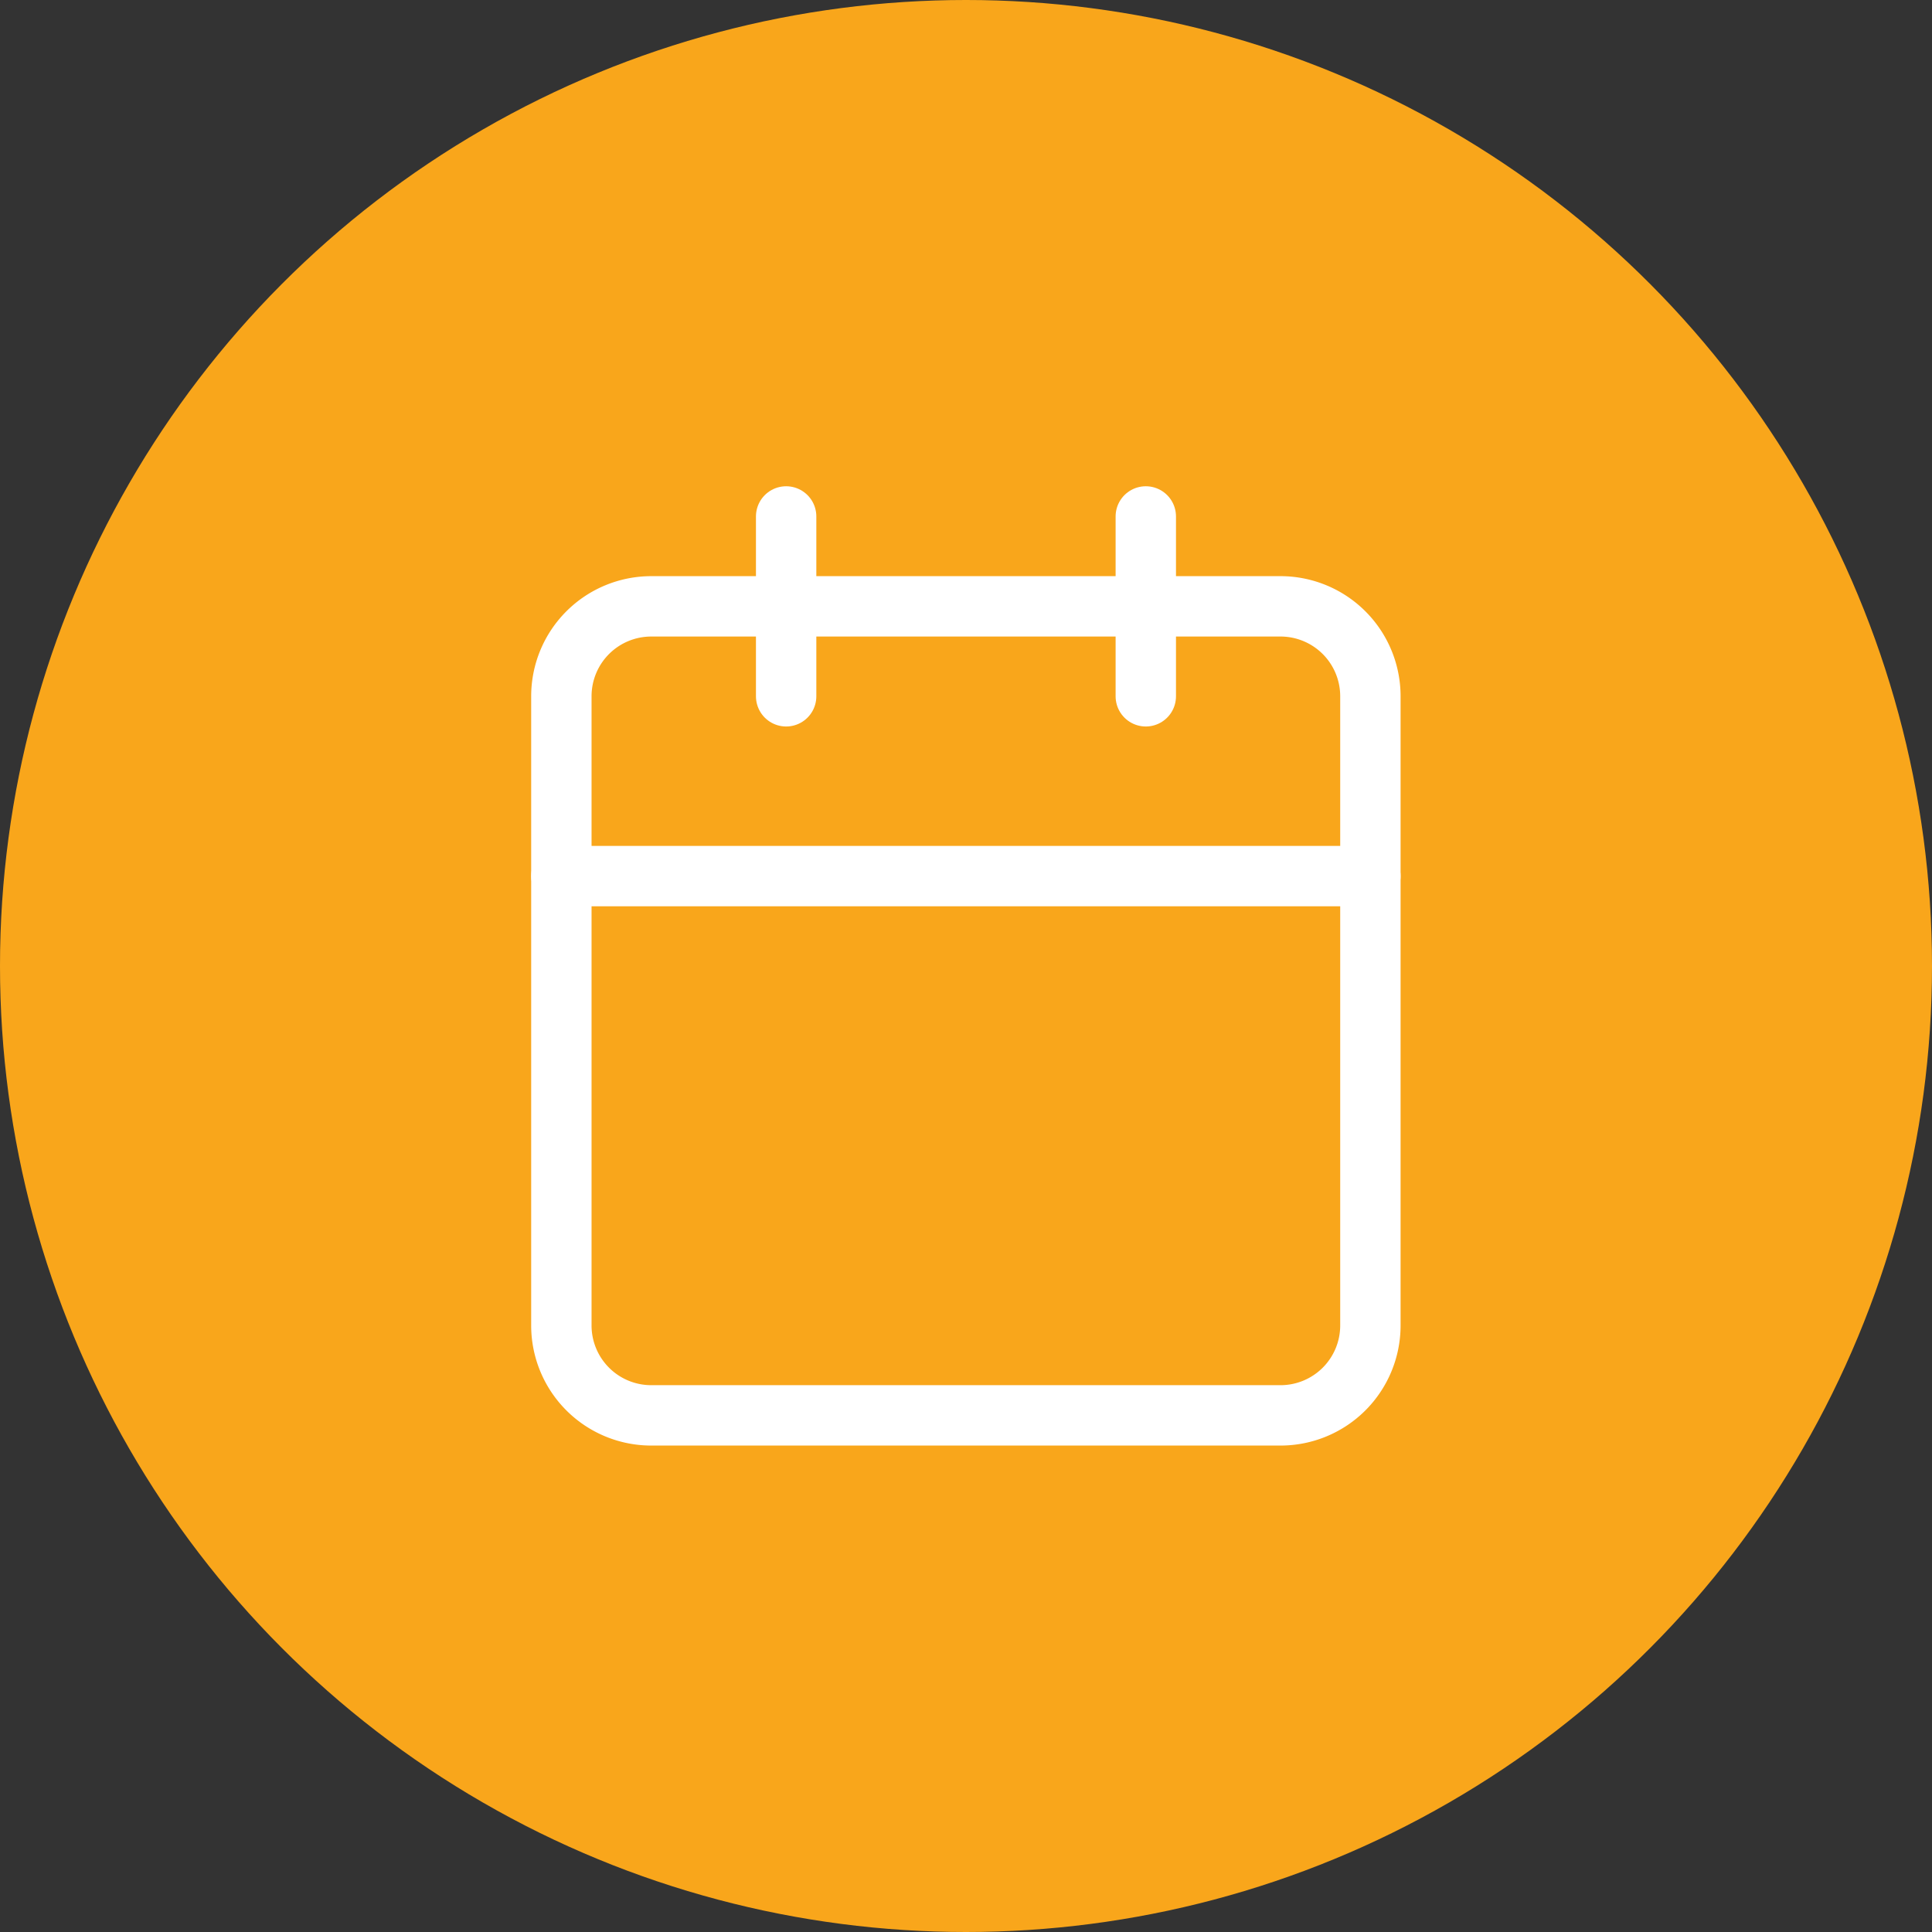
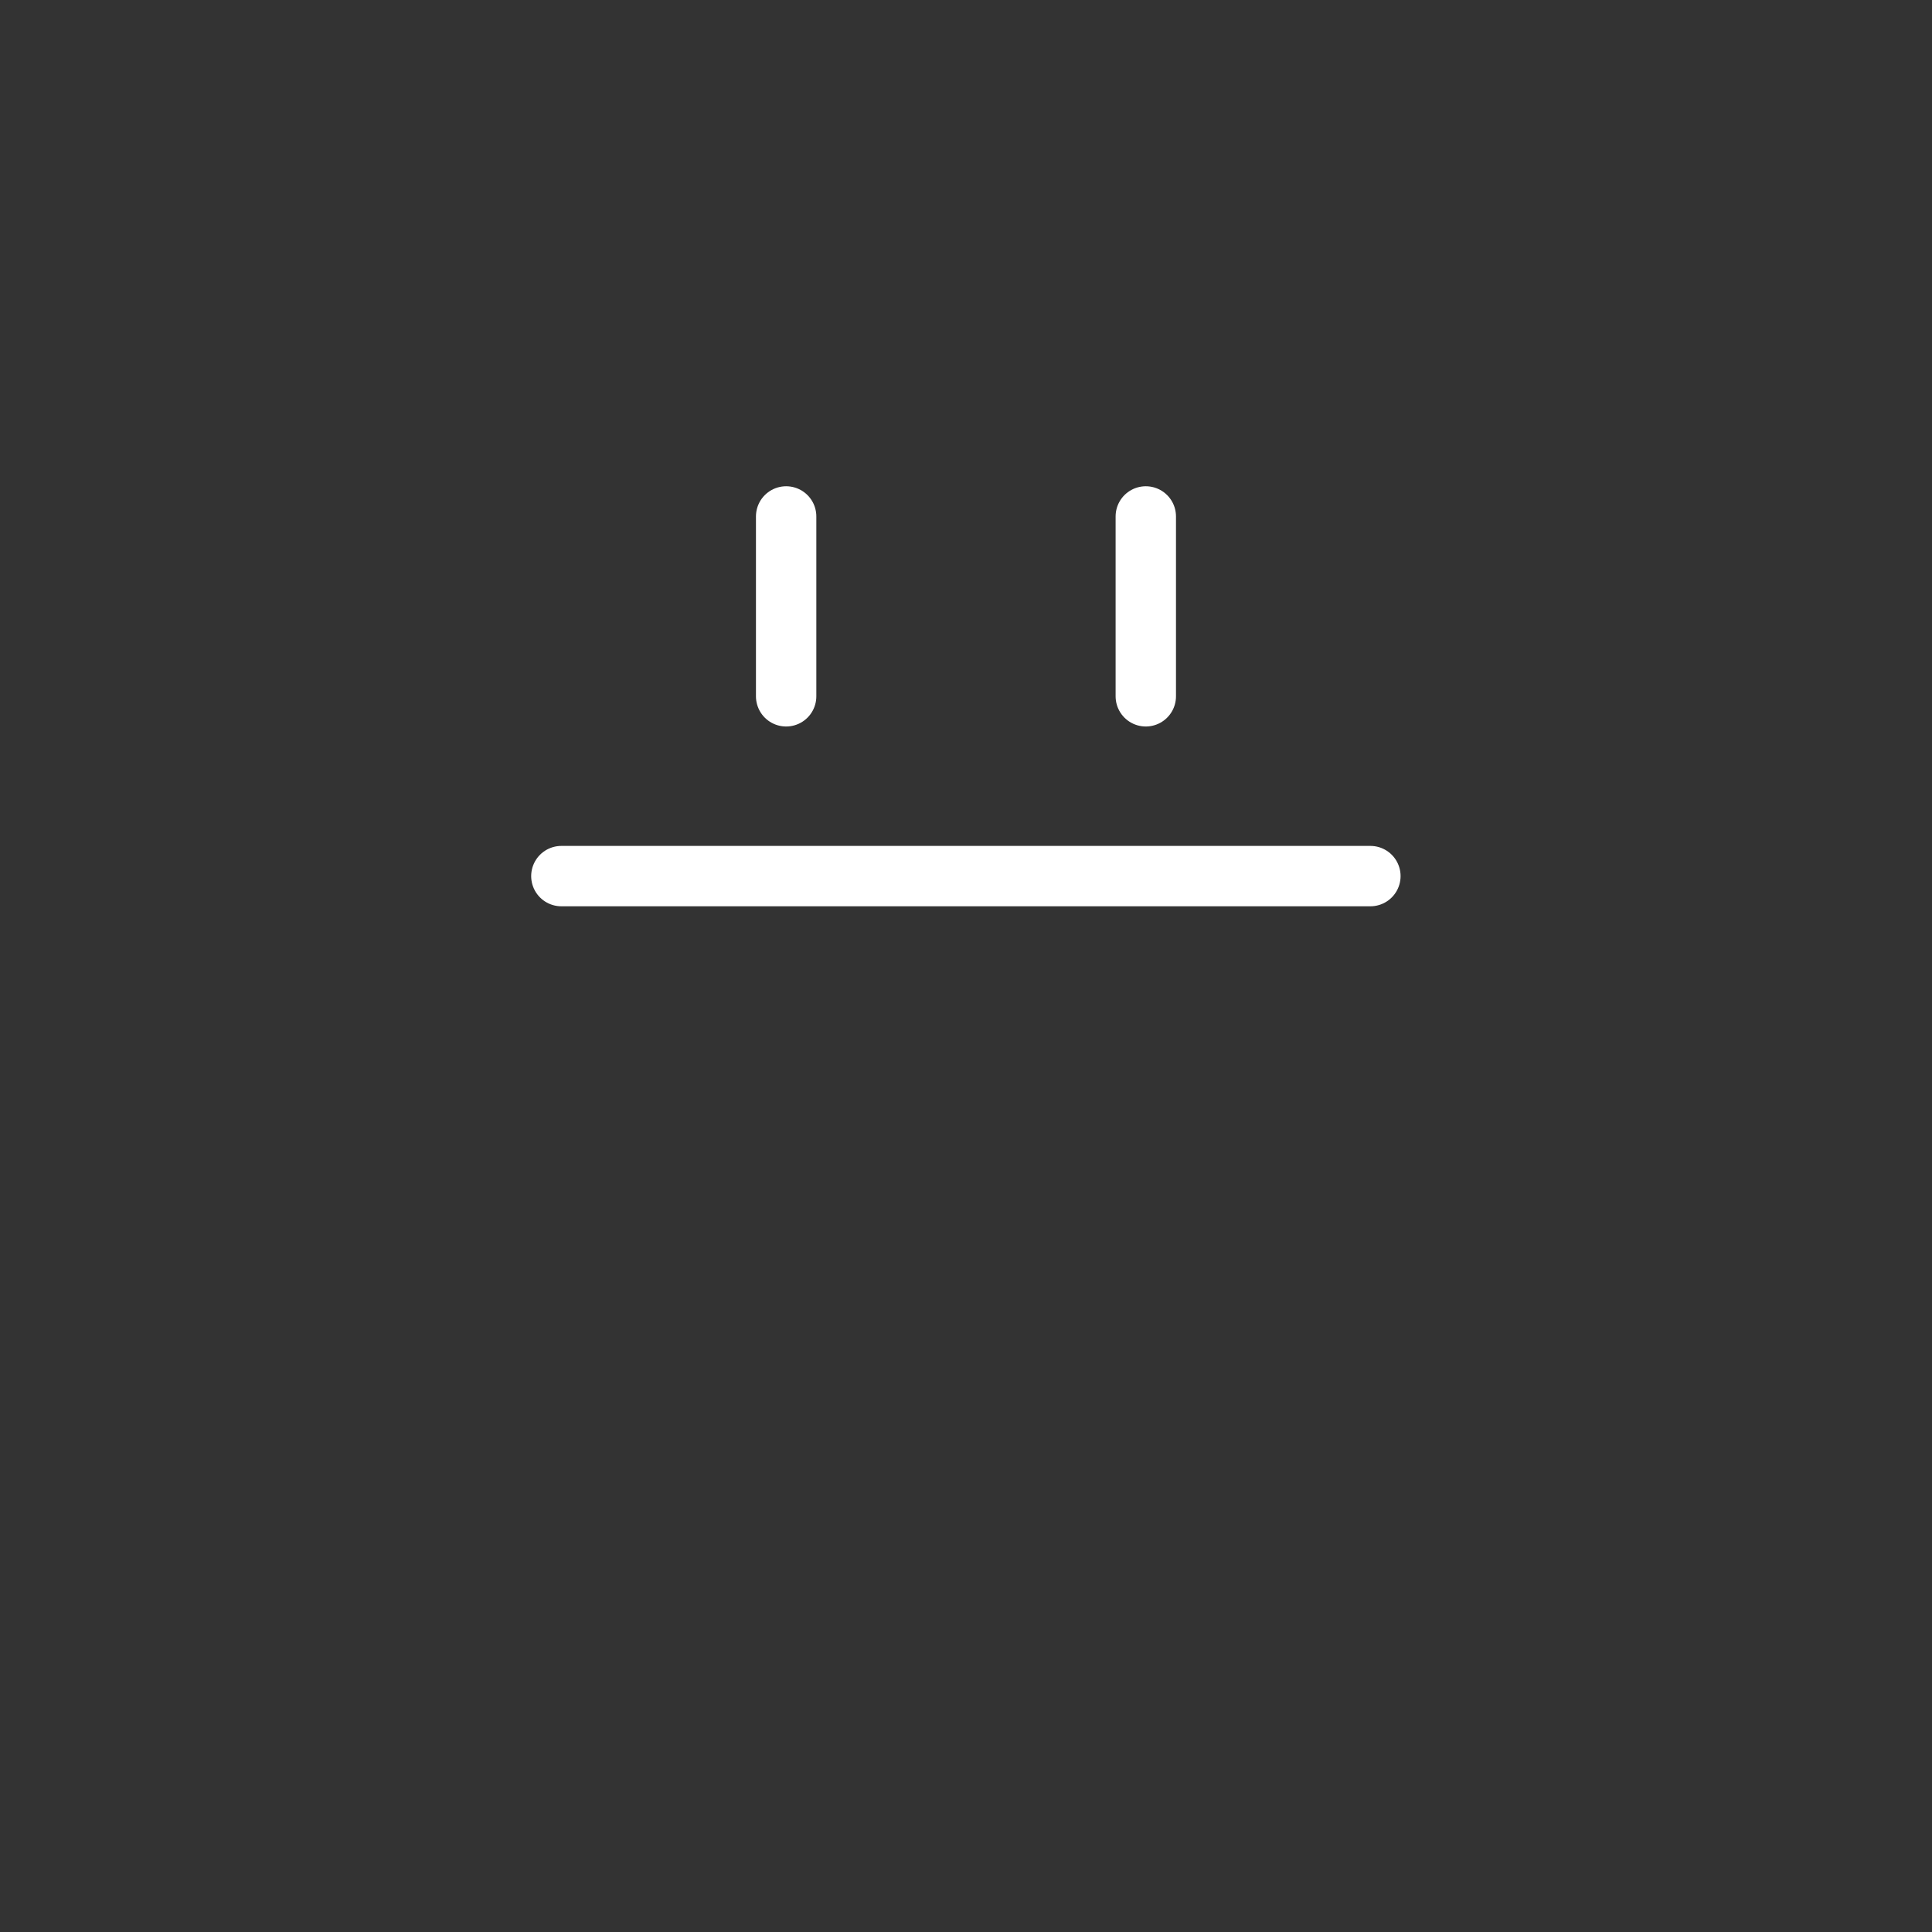
<svg xmlns="http://www.w3.org/2000/svg" width="32" height="32" viewBox="0 0 32 32">
  <rect x="0" y="0" width="32" height="32" fill="#333333" stroke="none" />
  <g id="Group_666" data-name="Group 666" transform="translate(-299 -2064)">
-     <circle id="Ellipse_38" data-name="Ellipse 38" cx="16" cy="16" r="16" transform="translate(299 2064)" fill="#f9a61b" />
    <g id="Icon_feather-calendar" data-name="Icon feather-calendar" transform="translate(303.798 2069.554)">
-       <path id="Path_630" data-name="Path 630" d="M5.989,6H16.414A1.489,1.489,0,0,1,17.9,7.489V17.914A1.489,1.489,0,0,1,16.414,19.4H5.989A1.489,1.489,0,0,1,4.5,17.914V7.489A1.489,1.489,0,0,1,5.989,6Z" transform="translate(0 -1.511)" fill="none" stroke="#fff" stroke-linecap="round" stroke-linejoin="round" stroke-width="1" />
      <path id="Path_631" data-name="Path 631" d="M24,3V5.979" transform="translate(-9.82)" fill="none" stroke="#fff" stroke-linecap="round" stroke-linejoin="round" stroke-width="1" />
      <path id="Path_632" data-name="Path 632" d="M12,3V5.979" transform="translate(-3.777)" fill="none" stroke="#fff" stroke-linecap="round" stroke-linejoin="round" stroke-width="1" />
      <path id="Path_633" data-name="Path 633" d="M4.5,15H17.9" transform="translate(0 -6.043)" fill="none" stroke="#fff" stroke-linecap="round" stroke-linejoin="round" stroke-width="1" />
    </g>
  </g>
</svg>